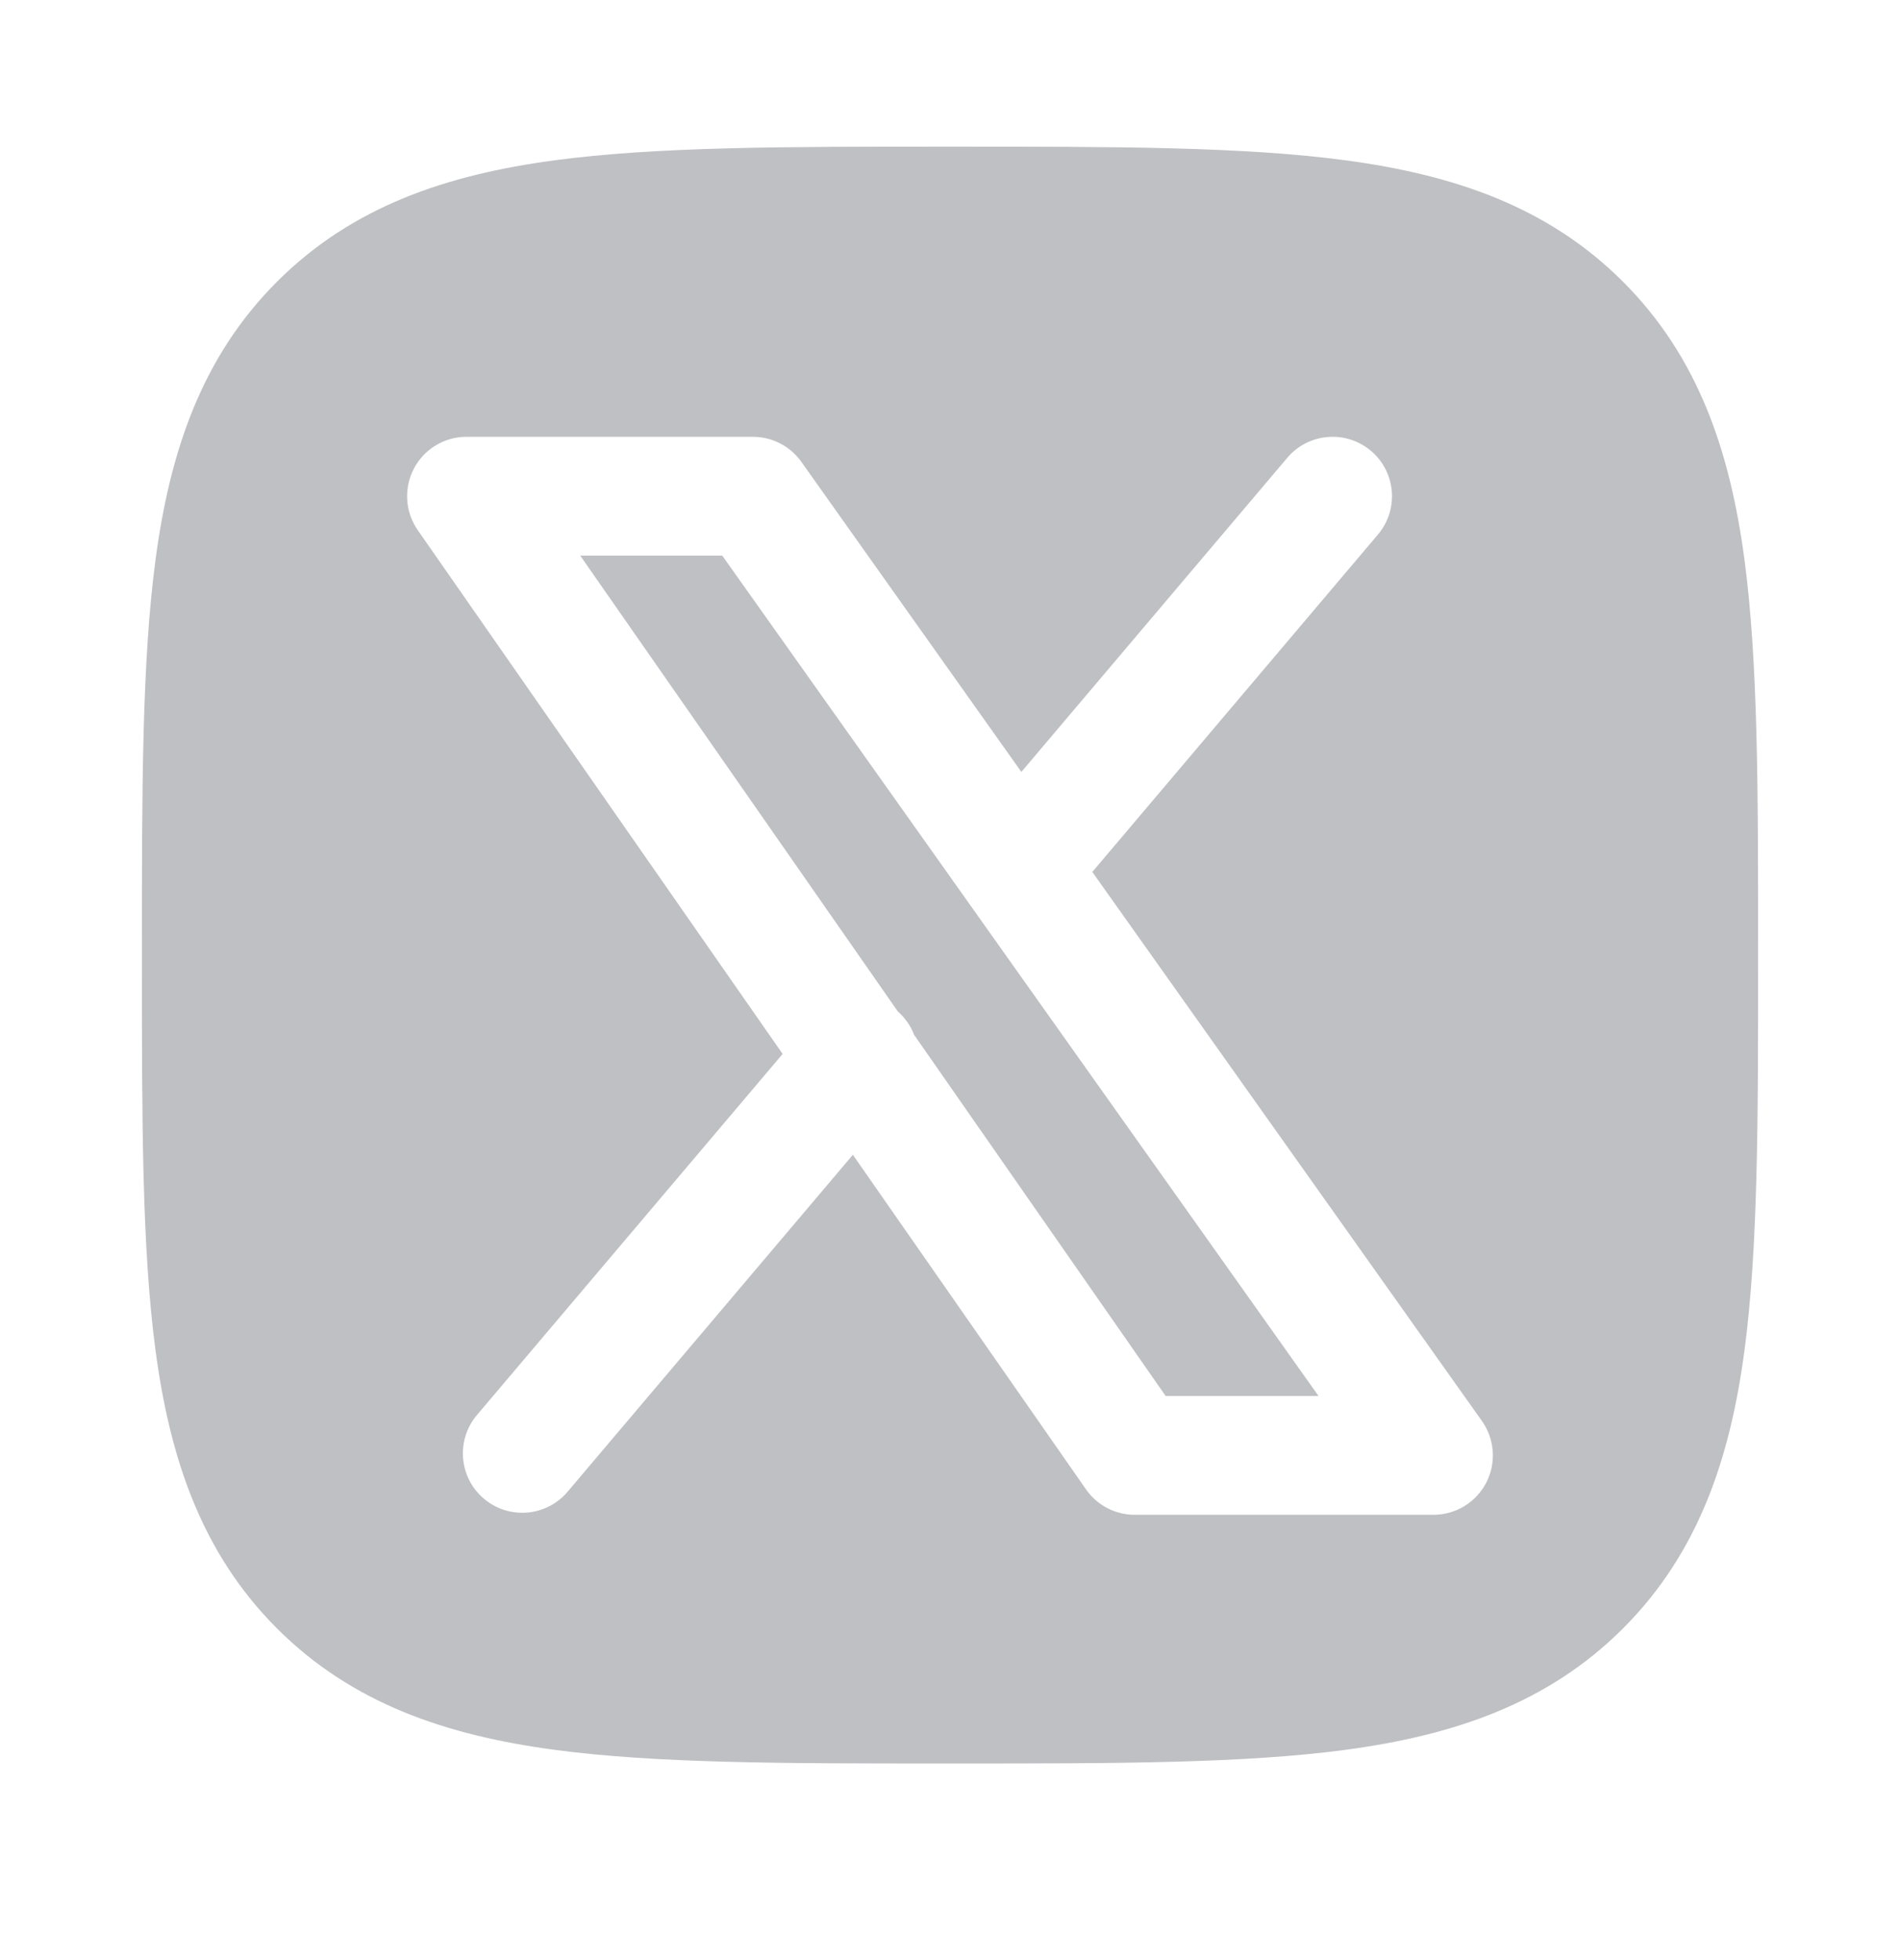
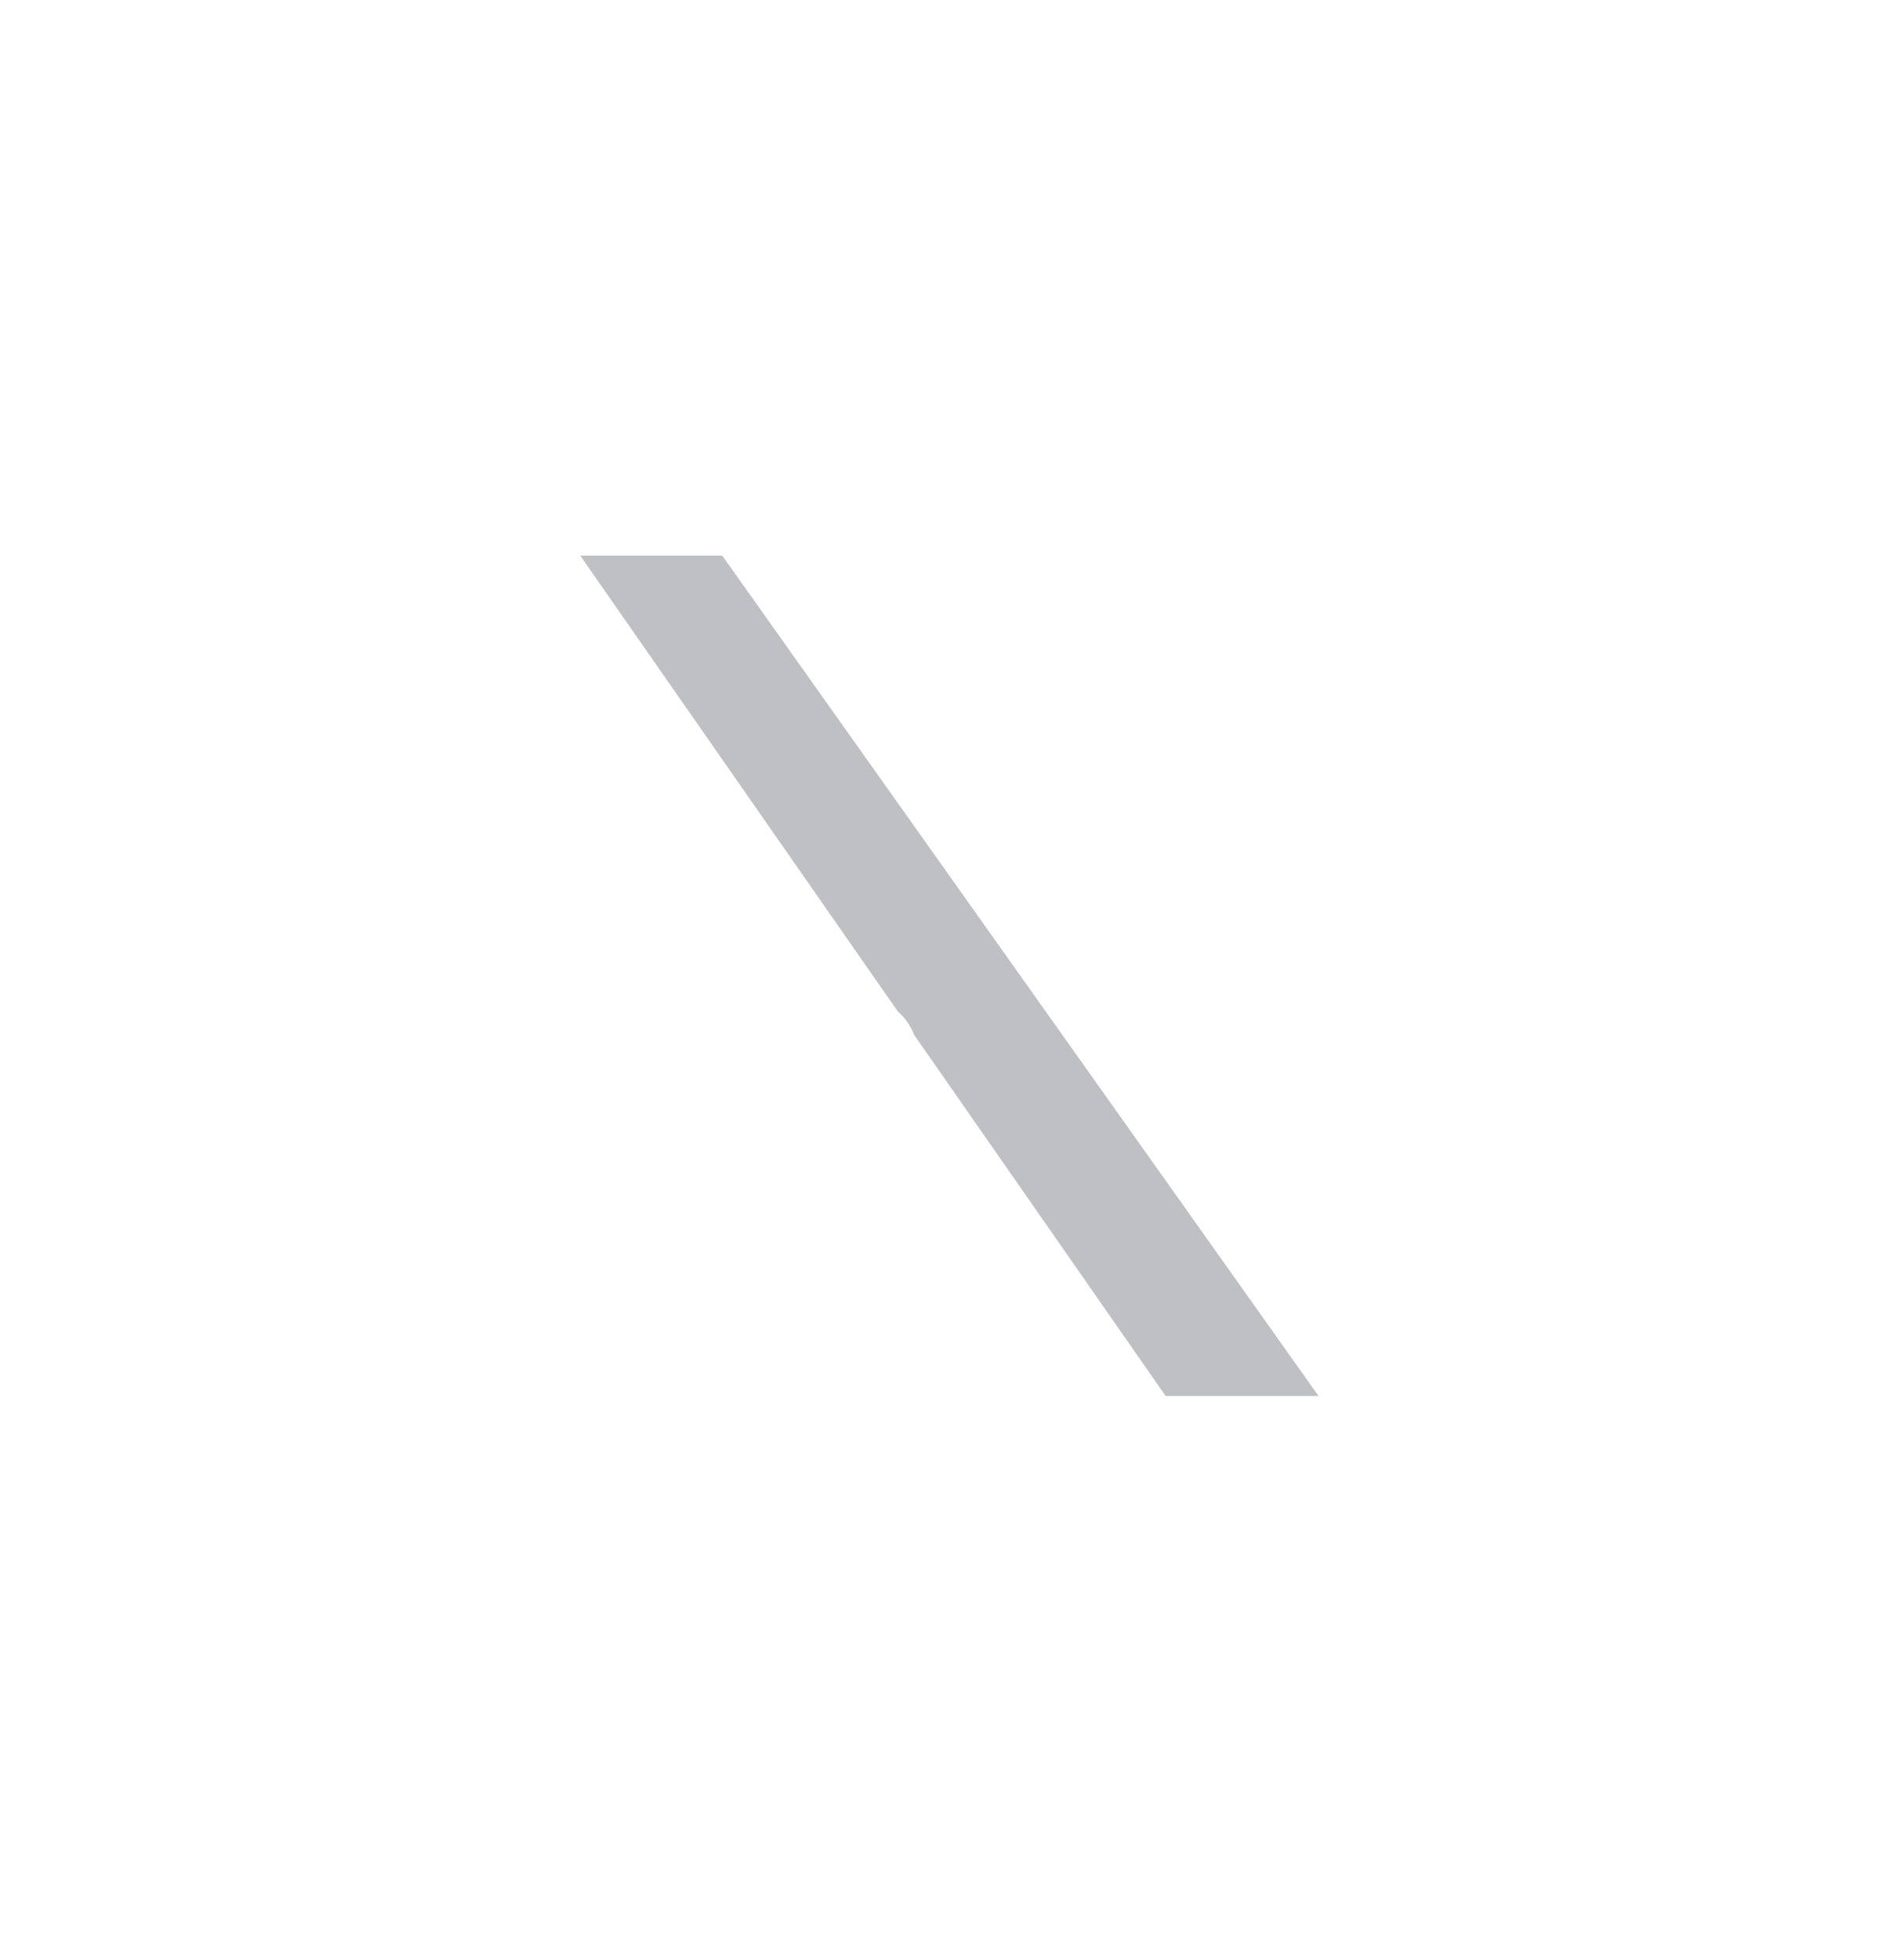
<svg xmlns="http://www.w3.org/2000/svg" width="32" height="33" viewBox="0 0 32 33" fill="none">
  <g id="Twitter">
    <g id="Union">
      <path d="M15.12 17.027C15.247 17.139 15.339 17.275 15.396 17.423L19.632 23.503H22.207L12.164 9.354L9.772 9.354L15.12 17.027Z" fill="#BFC0C3" />
-       <path fill-rule="evenodd" clip-rule="evenodd" d="M15.86 2.469L16.14 2.469C18.777 2.469 20.949 2.469 22.669 2.7C24.473 2.943 26.063 3.471 27.336 4.744C28.608 6.016 29.137 7.607 29.379 9.411C29.61 11.13 29.61 13.302 29.61 15.939V16.22C29.61 18.857 29.61 21.029 29.379 22.748C29.137 24.552 28.608 26.142 27.336 27.415C26.063 28.688 24.473 29.216 22.669 29.459C20.949 29.69 18.777 29.69 16.14 29.69H15.86C13.223 29.69 11.051 29.69 9.332 29.459C7.527 29.216 5.937 28.688 4.664 27.415C3.392 26.142 2.863 24.552 2.621 22.748C2.39 21.029 2.39 18.857 2.39 16.22L2.39 15.939C2.39 13.302 2.39 11.13 2.621 9.411C2.863 7.607 3.392 6.016 4.664 4.744C5.937 3.471 7.527 2.943 9.332 2.7C11.051 2.469 13.223 2.469 15.86 2.469ZM23.207 9C23.564 8.579 23.512 7.948 23.09 7.591C22.669 7.234 22.038 7.286 21.681 7.707L17.202 12.996L13.496 7.775C13.308 7.511 13.004 7.354 12.68 7.354L7.856 7.354C7.484 7.354 7.142 7.561 6.97 7.891C6.798 8.221 6.823 8.62 7.036 8.926L13.181 17.744L8.033 23.823C7.676 24.244 7.728 24.875 8.15 25.232C8.571 25.589 9.202 25.537 9.559 25.115L14.364 19.442L18.29 25.074C18.477 25.343 18.783 25.503 19.11 25.503H24.143C24.517 25.503 24.86 25.294 25.032 24.961C25.203 24.629 25.175 24.229 24.959 23.924L18.397 14.68L23.207 9Z" fill="#BFC0C3" />
    </g>
  </g>
</svg>